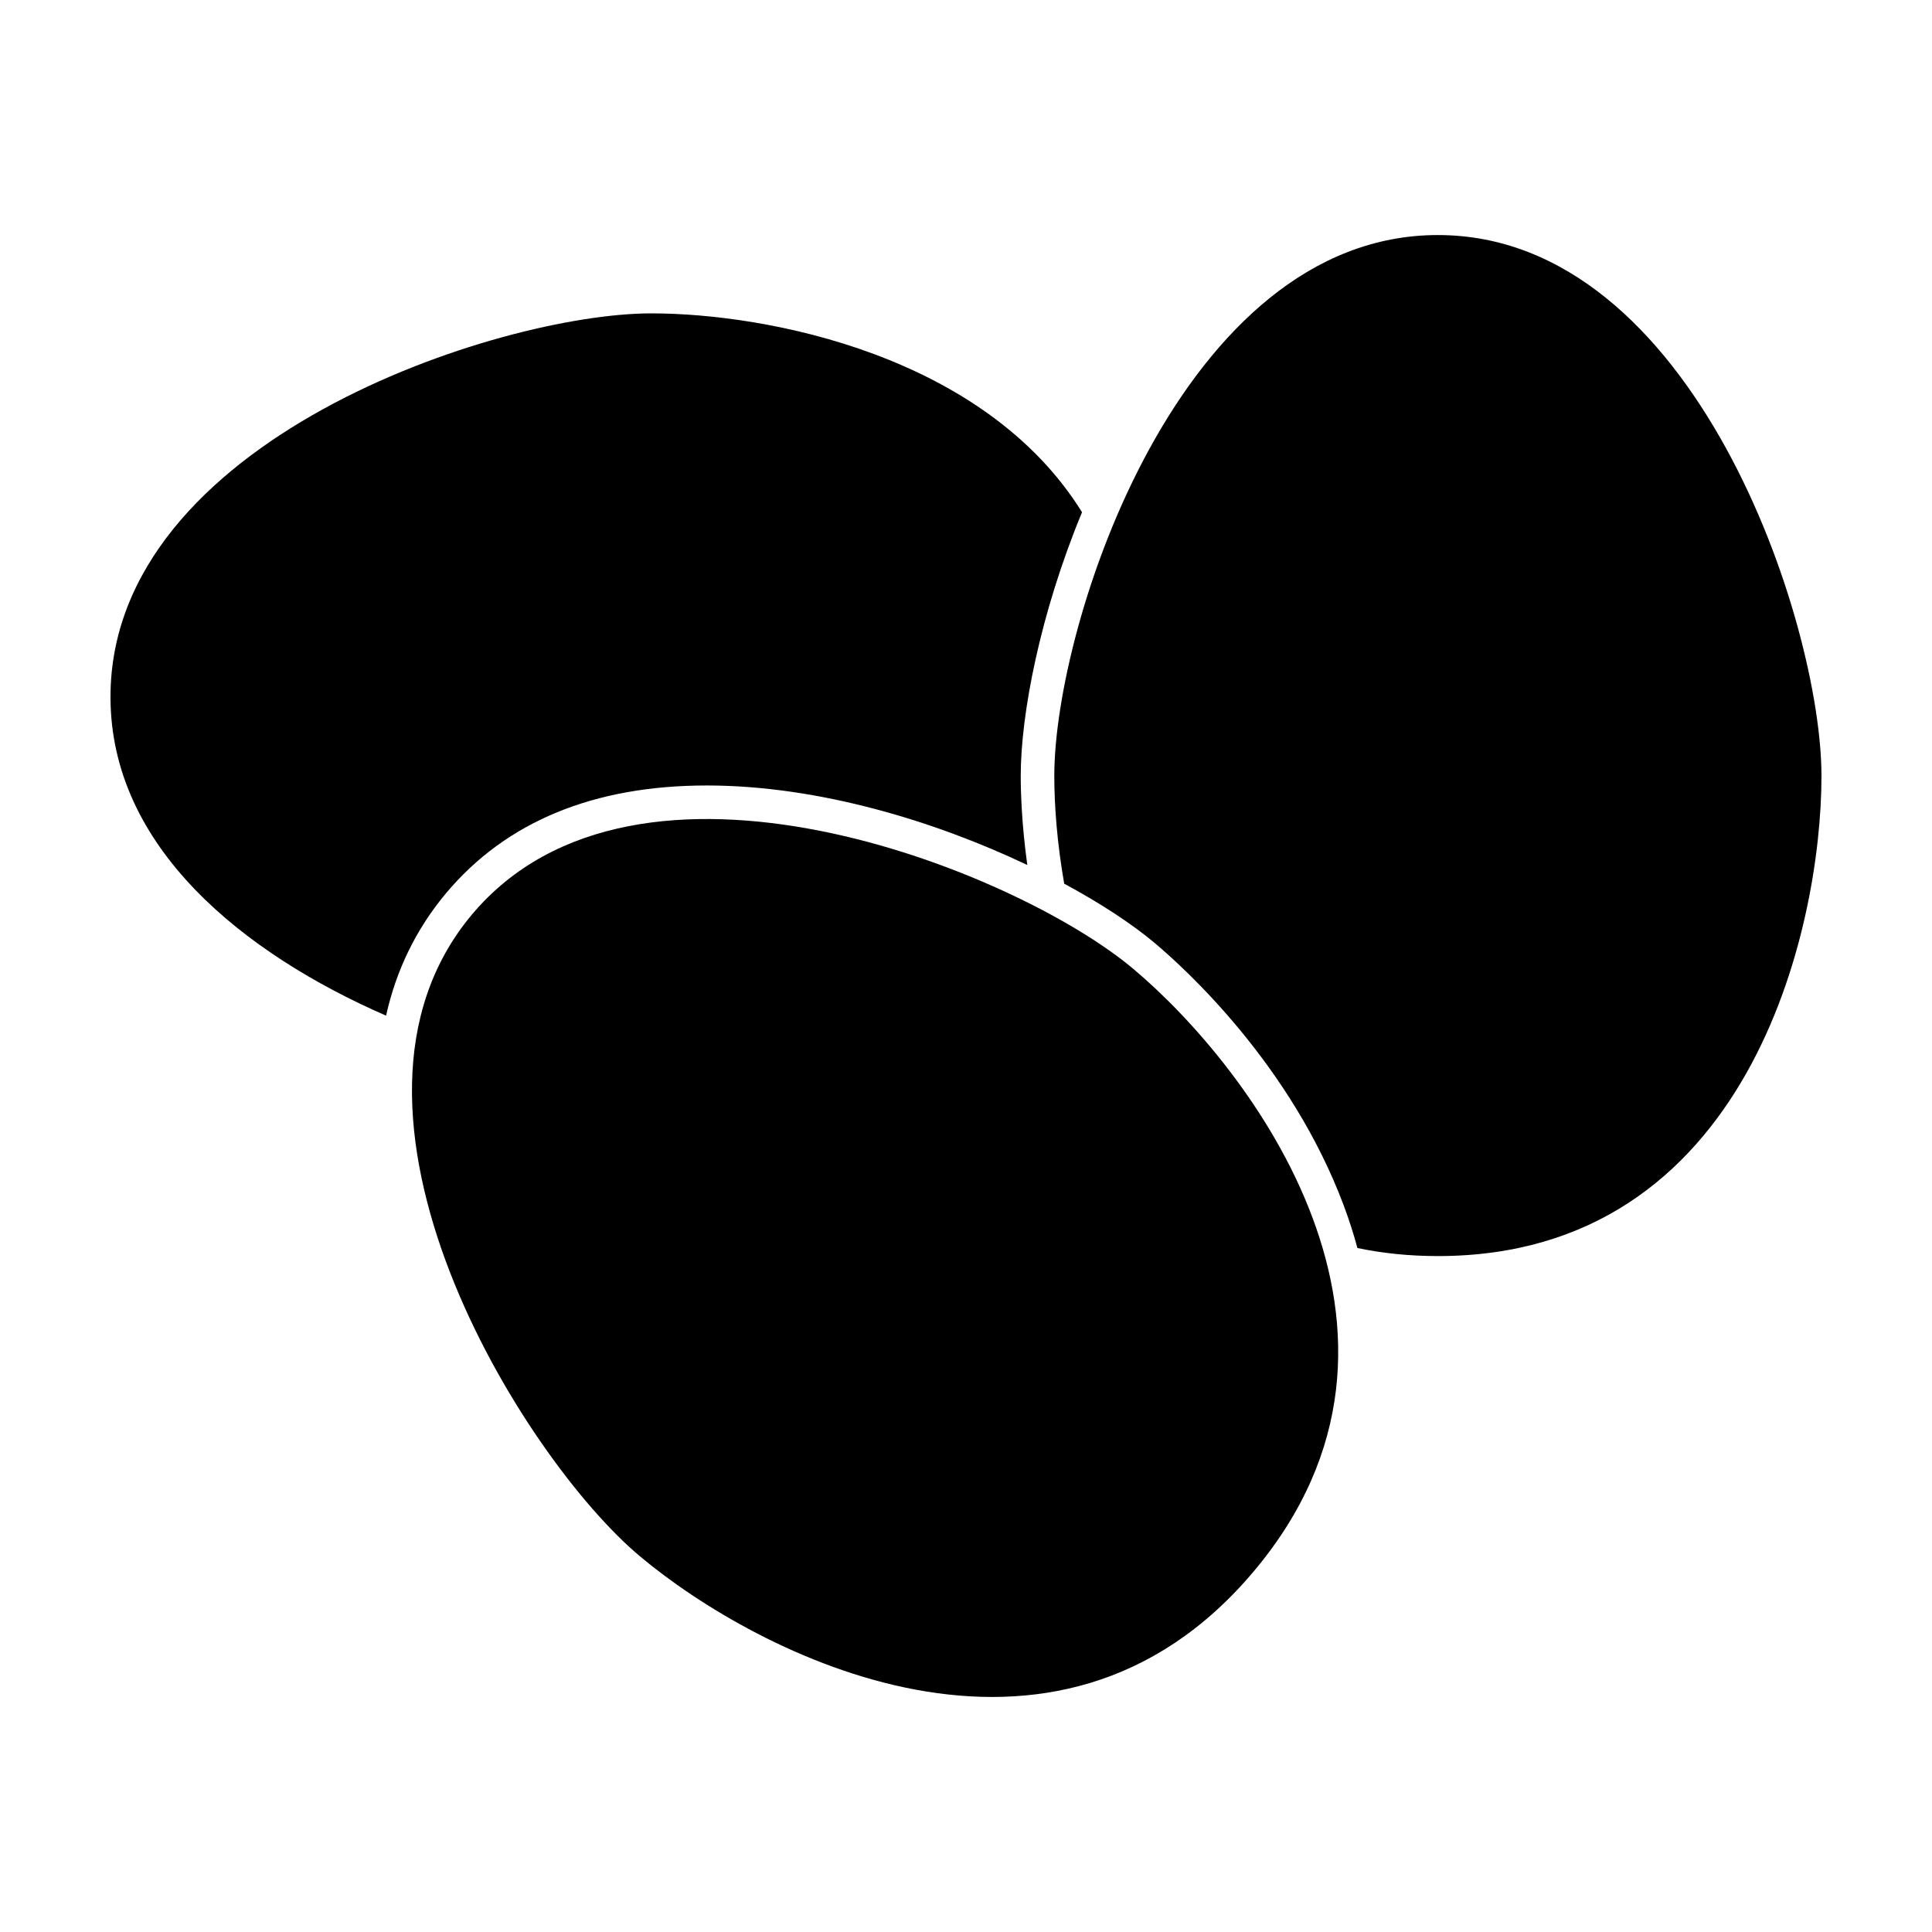
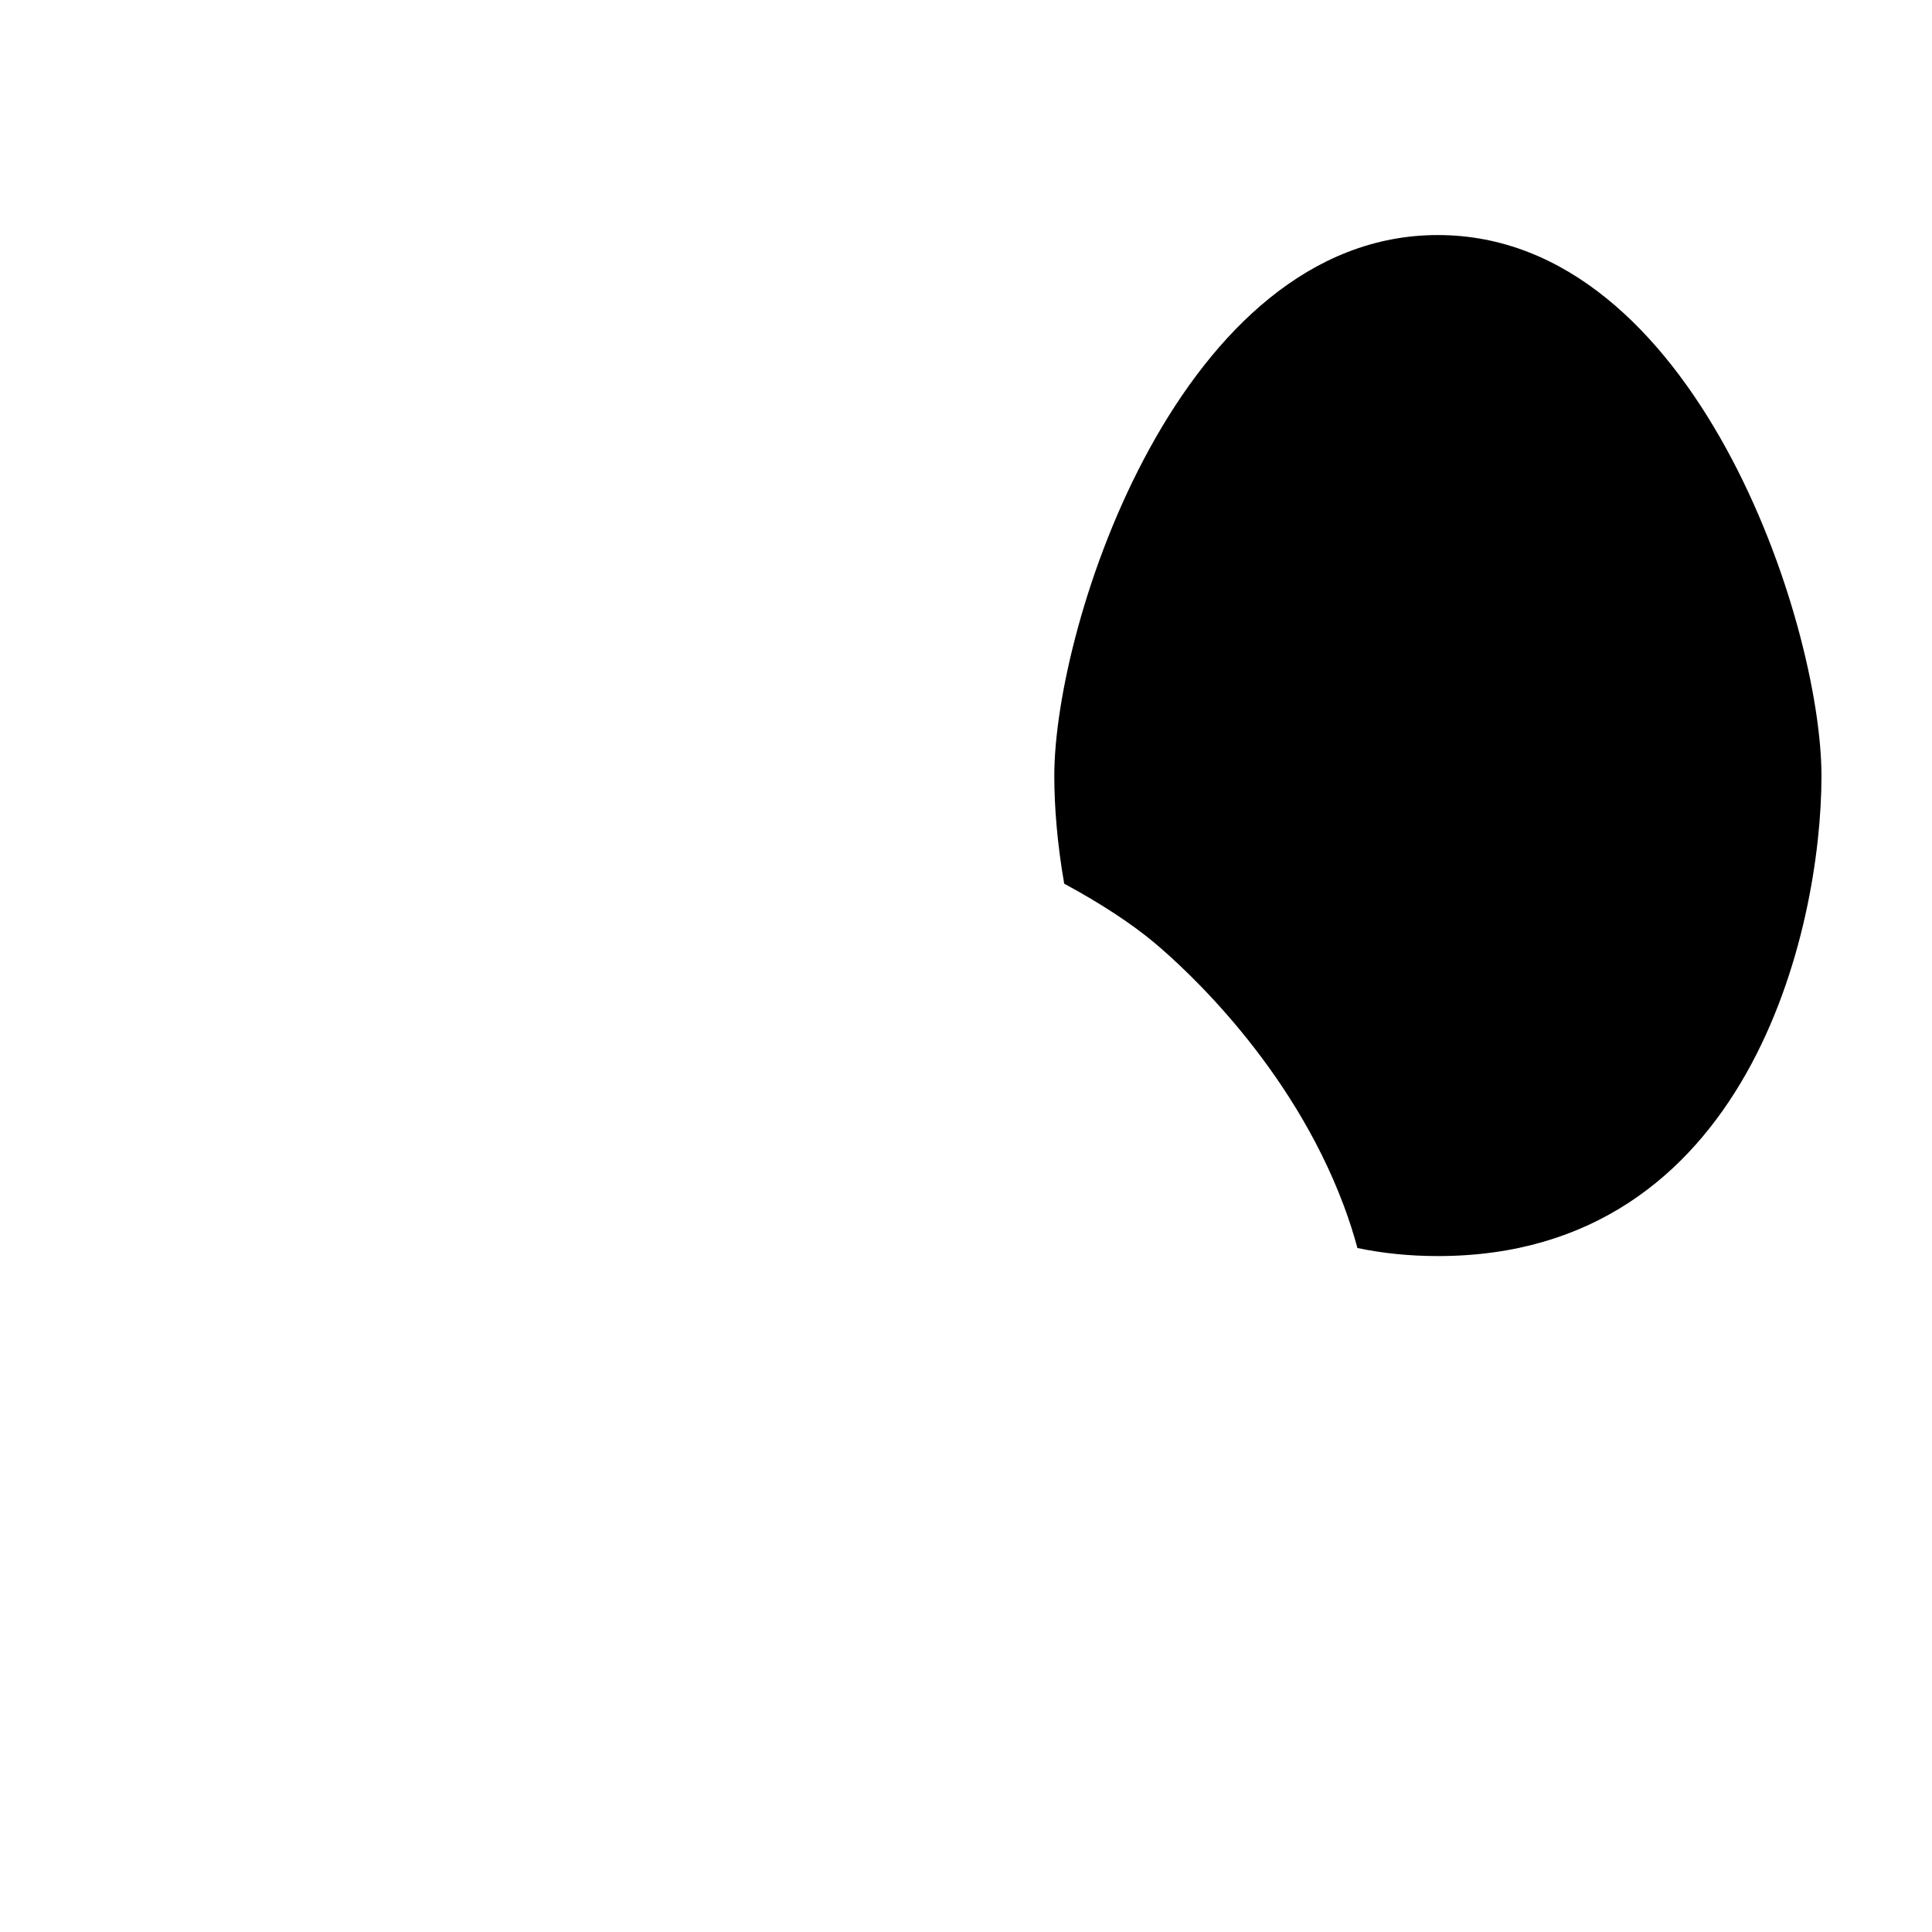
<svg xmlns="http://www.w3.org/2000/svg" fill="#000000" width="800px" height="800px" version="1.1" viewBox="144 144 512 512">
  <g>
-     <path d="m444.21 400.66c-31.113-26.117-131.43-66.383-175.15-14.281-43.711 52.094 13.355 143.9 44.477 170.01 31.121 26.121 109.89 66.992 162.82 3.918 52.926-63.059-1.023-133.54-32.141-159.65z" />
-     <path d="m331.29 352.16c29.887 0 60.906 9.629 84.957 21.074-1.496-10.848-1.742-19.34-1.742-23.602 0-16.391 5.152-43.121 16.246-69.887-25.789-41.527-83.246-52.699-114.13-52.699-40.613 0-143.34 33.645-143.34 101.65 0 39.992 35.508 68.086 73.031 84.465 2.699-12.16 8.02-23.051 15.934-32.496 15.883-18.914 39.098-28.504 69.043-28.504z" />
    <path d="m525.06 206.29c-68.004 0-101.66 102.73-101.66 143.34 0 8.051 0.766 17.922 2.625 28.555 9.848 5.309 18.066 10.766 23.902 15.652 8.246 6.926 36.258 32.414 50.191 69.668 1.41 3.769 2.609 7.508 3.613 11.23 6.594 1.387 13.695 2.137 21.328 2.137 82.332 0.004 101.65-86.621 101.65-127.24 0-40.621-33.637-143.34-101.65-143.34z" />
  </g>
</svg>